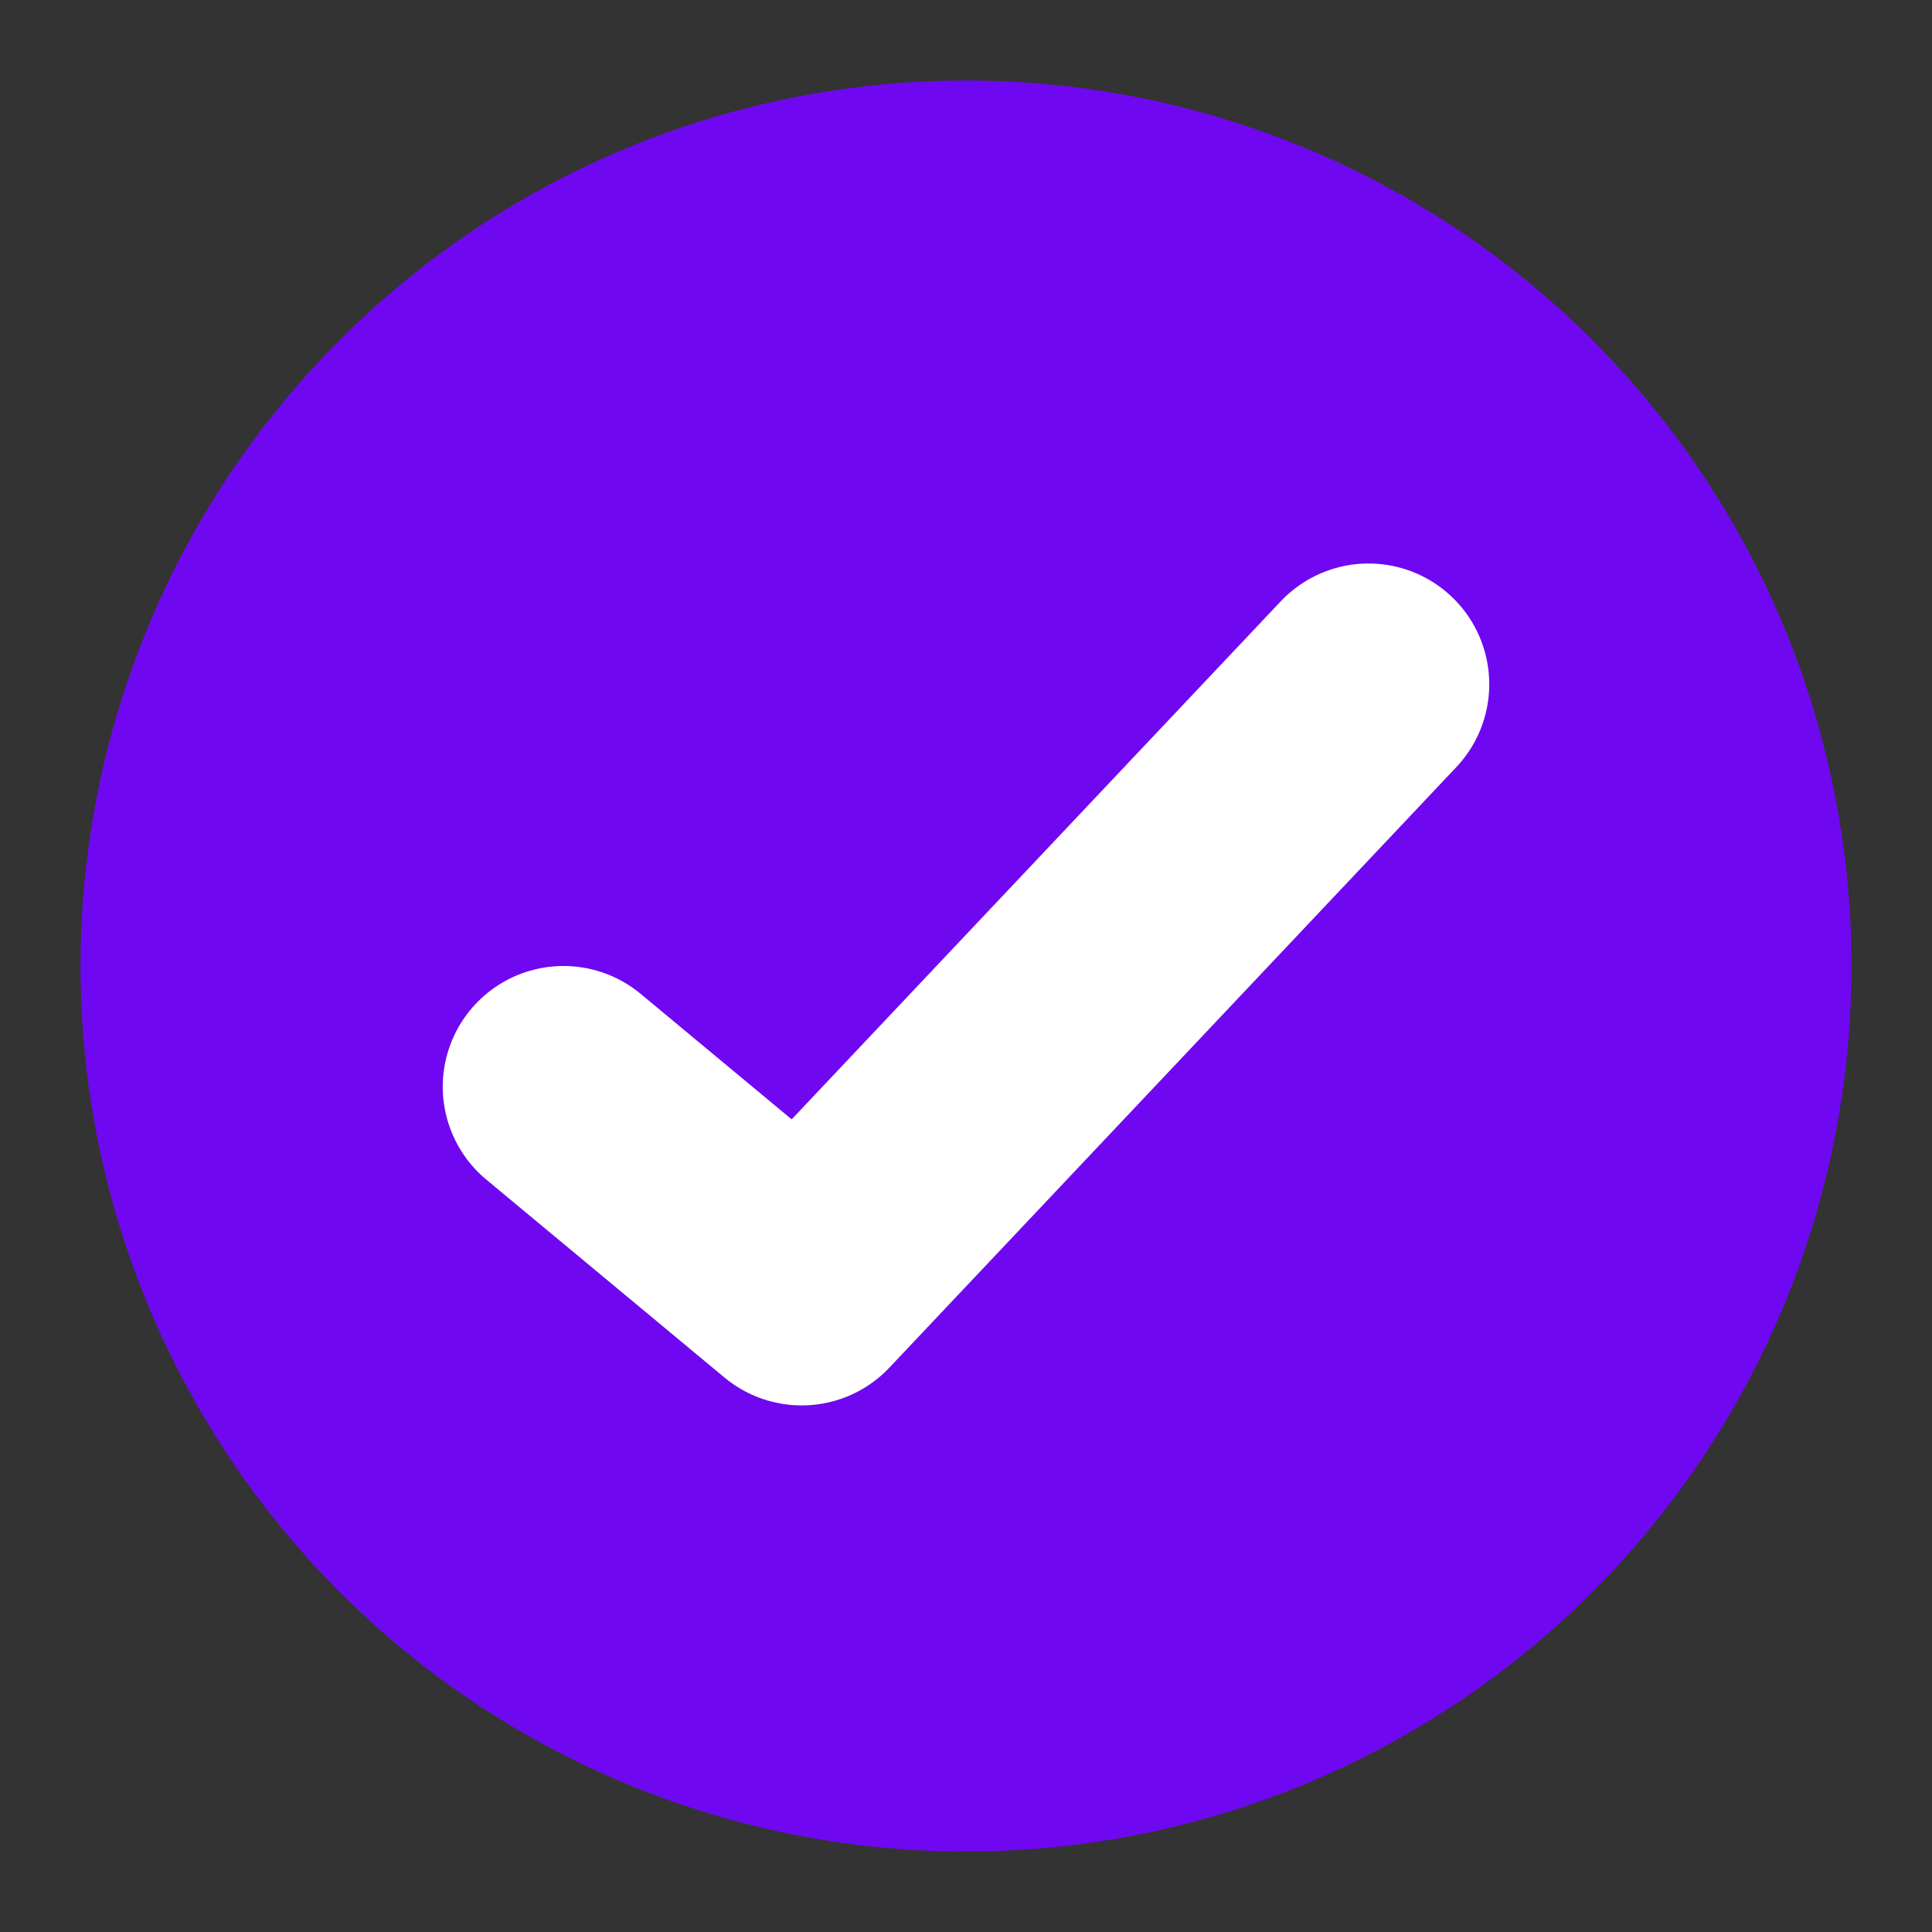
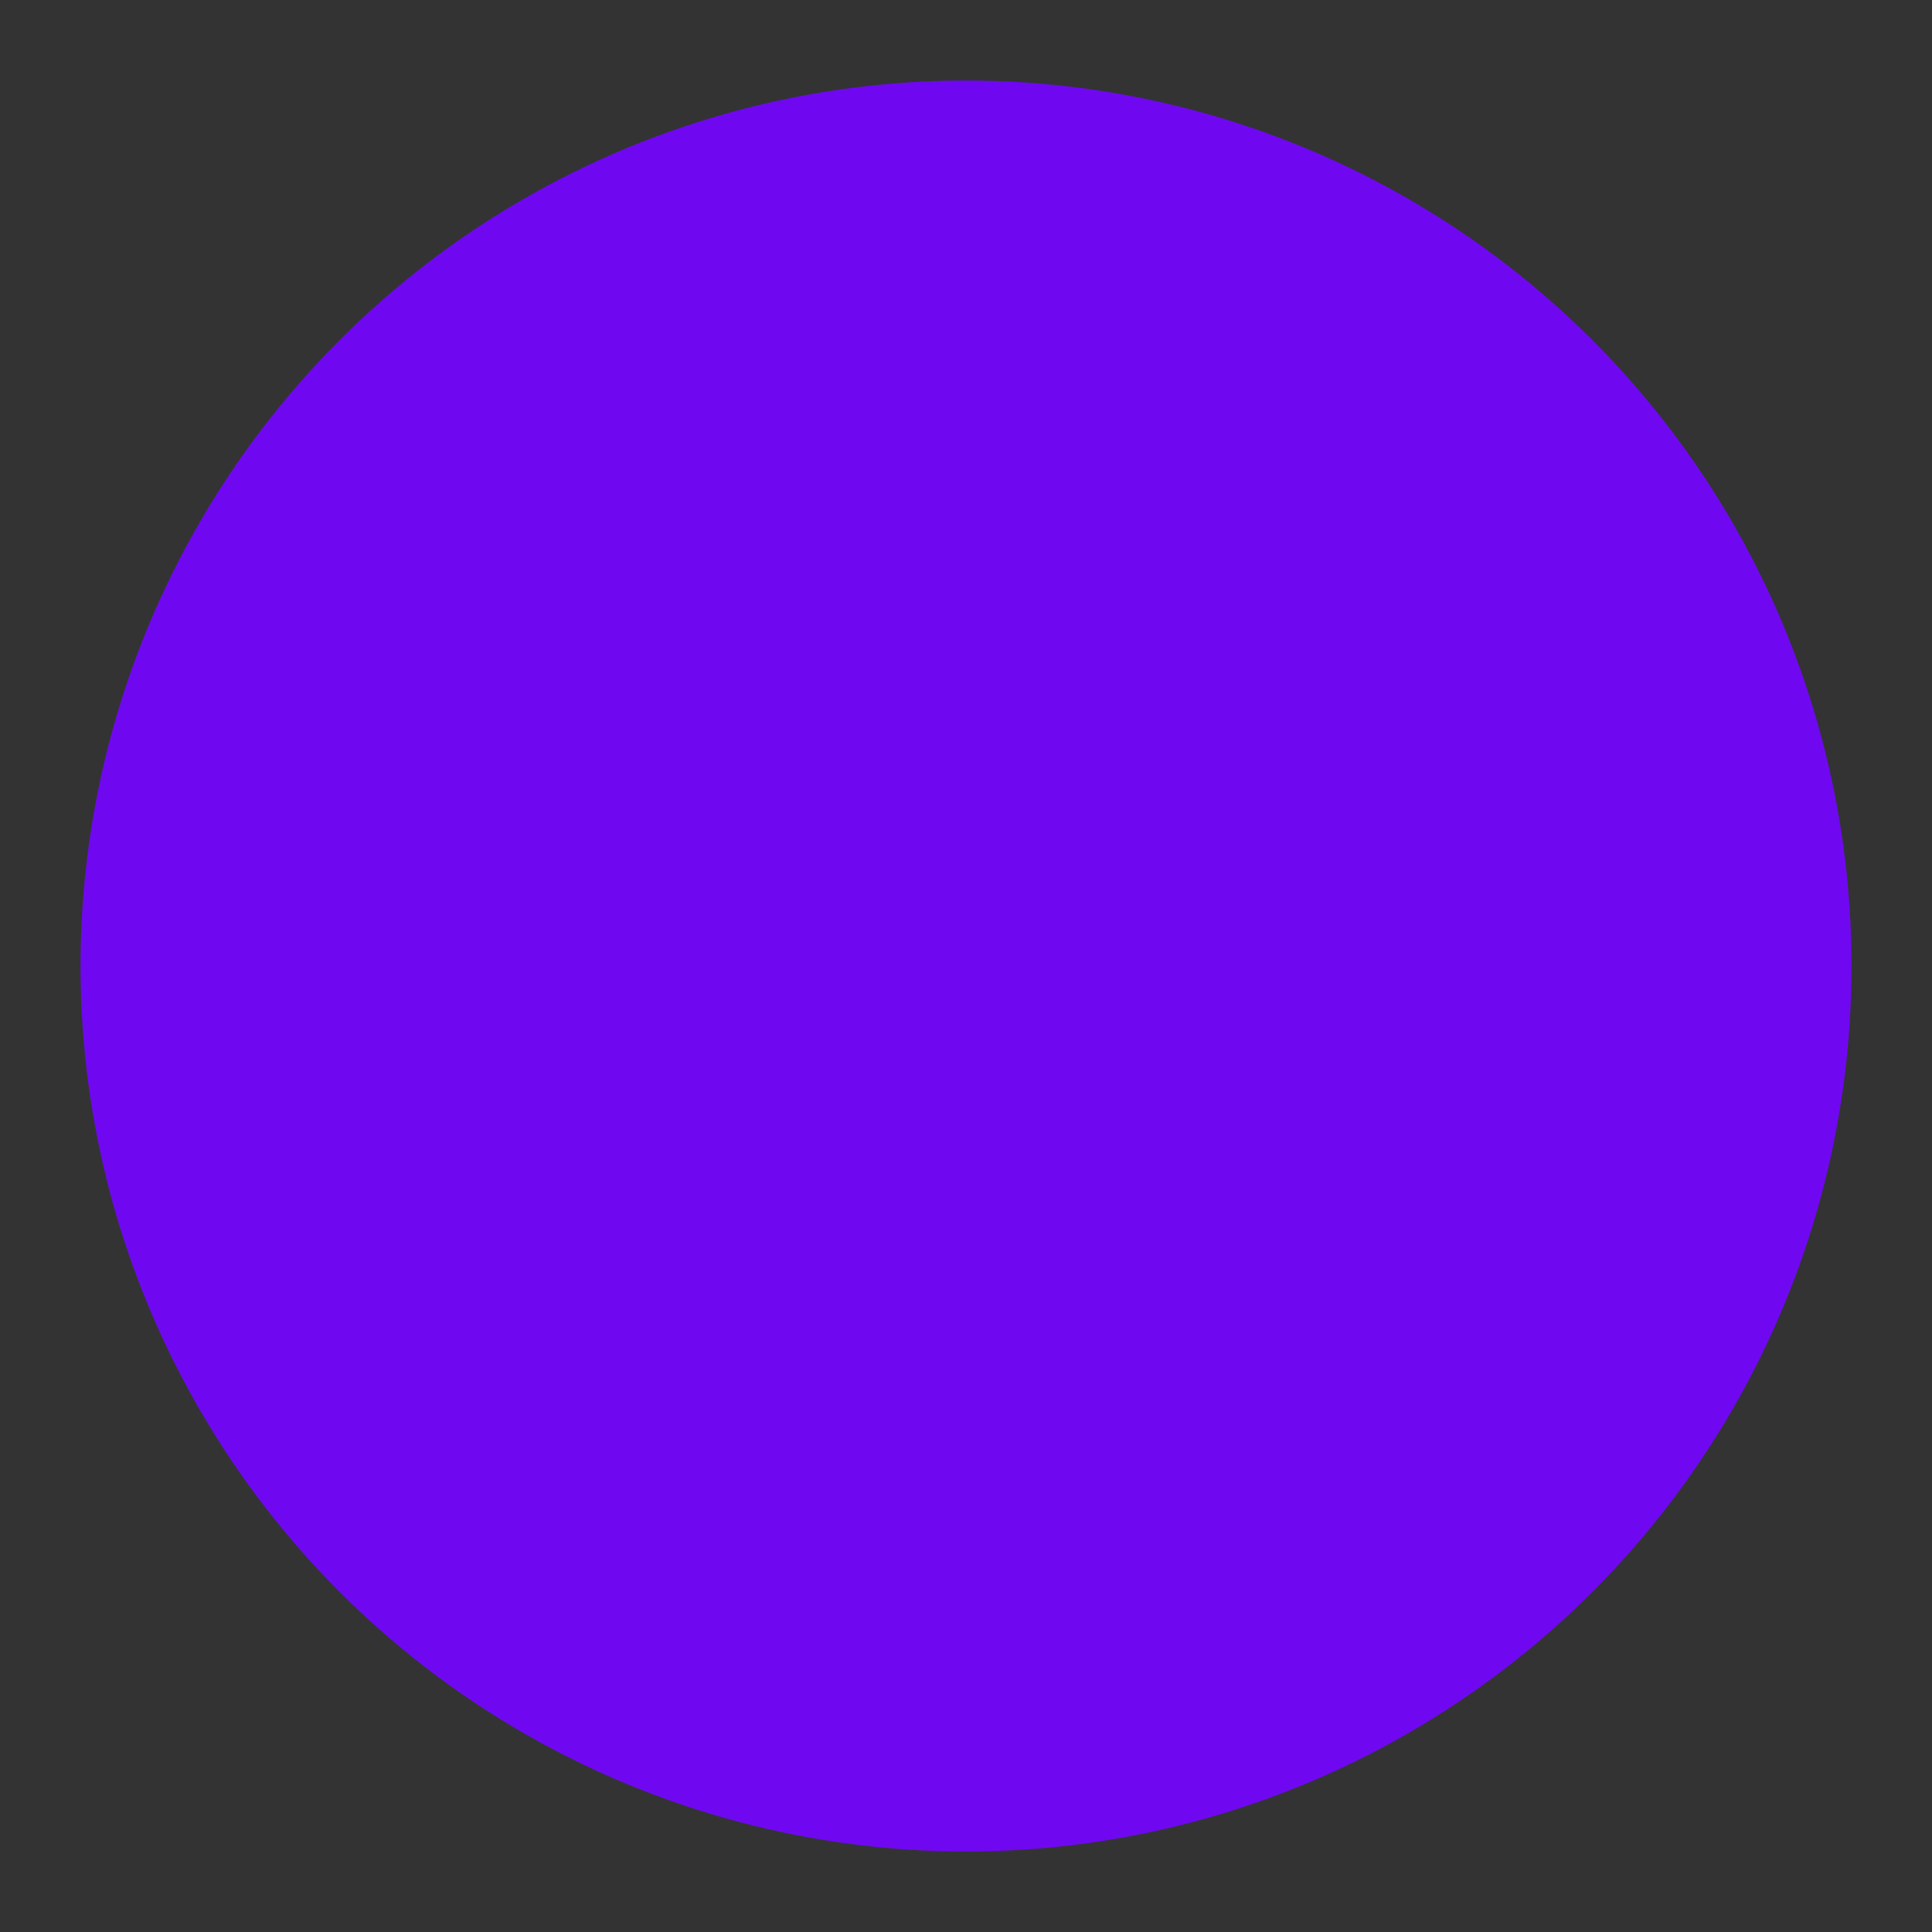
<svg xmlns="http://www.w3.org/2000/svg" className="ft-green-tick" height="18" width="18" viewBox="0 0 48 48" aria-hidden="true">
  <rect x="0" y="0" width="48" height="48" fill="#333333" stroke="none" />
  <circle className="" fill="#6f08f1" cx="24" cy="24" r="22" />
-   <path className="" fill="none" stroke="#FFF" stroke-width="6" stroke-linecap="round" stroke-linejoin="round" stroke-miterlimit="10" d="M14 27l5.917 4.917L34 17" />
</svg>